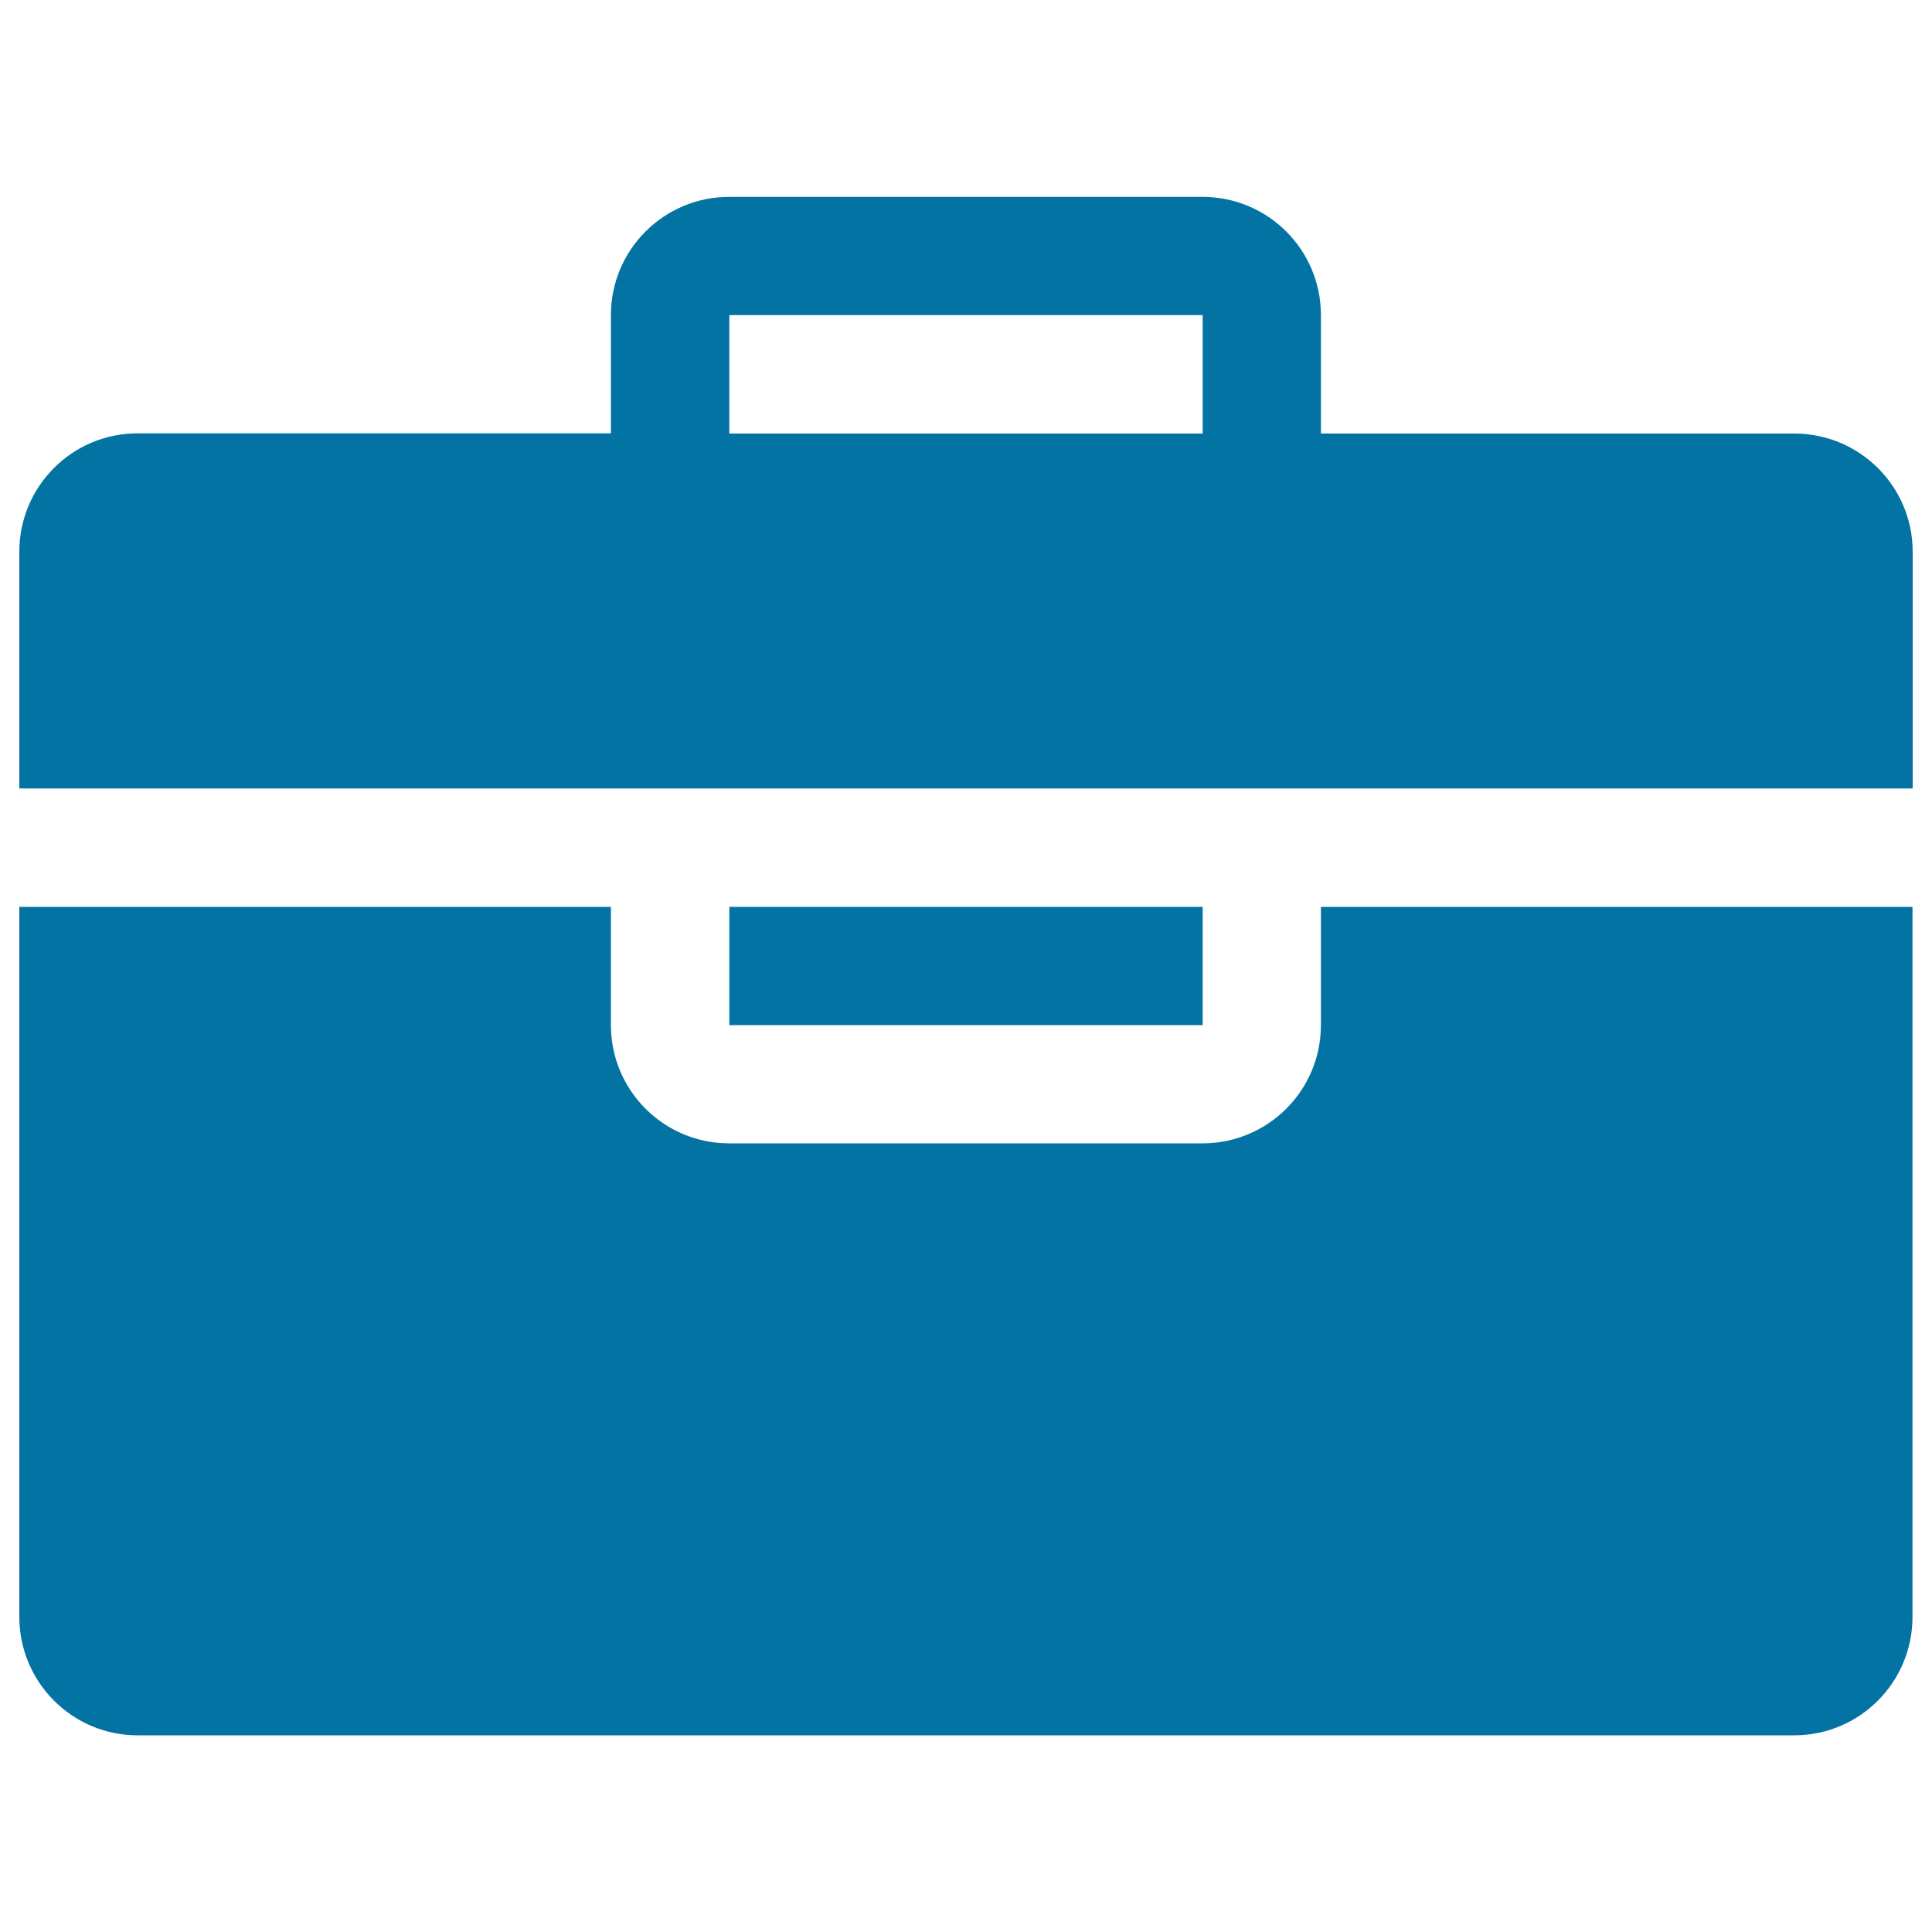
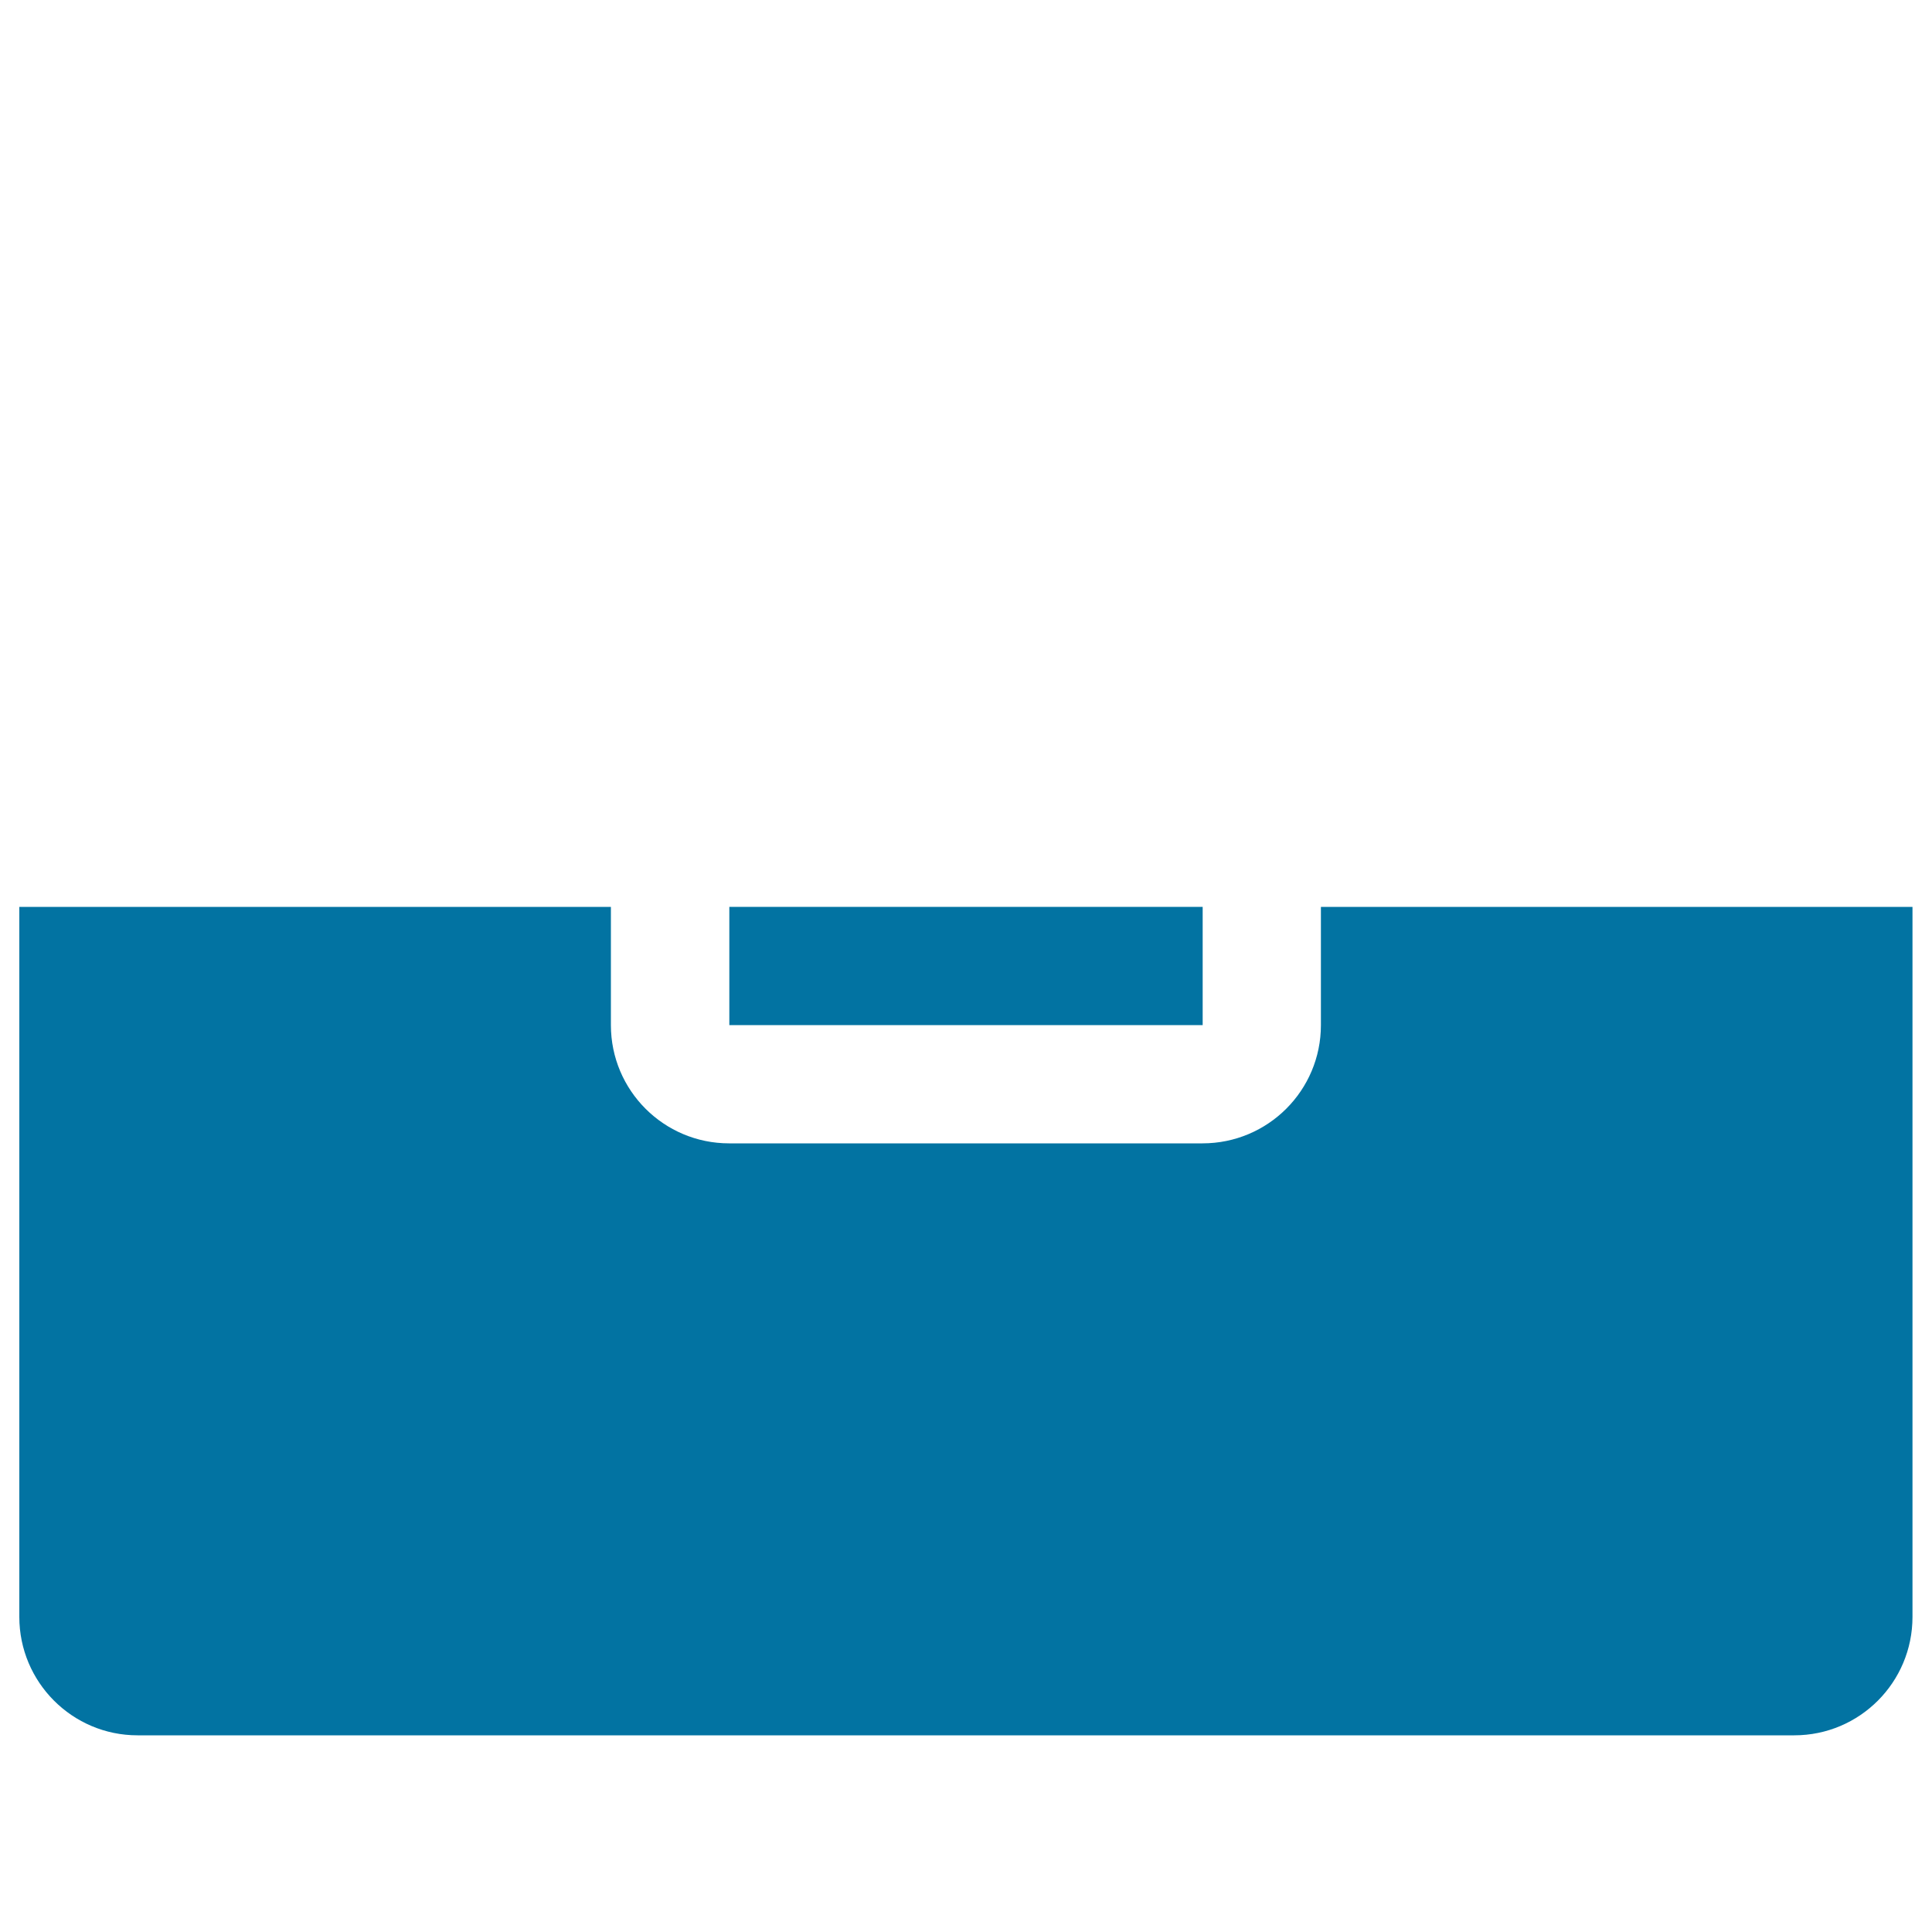
<svg xmlns="http://www.w3.org/2000/svg" viewBox="0 0 1000 1000" style="fill:#0273a2">
  <title>Little Toolbox SVG icon</title>
  <g>
    <g>
      <g>
        <g>
-           <path d="M928.7,224.4h-245v-61.3c0-33.8-27.4-61.2-61.3-61.2h-245c-33.8,0-61.2,27.4-61.2,61.2v61.2h-245c-33.8,0-61.2,27.4-61.2,61.3v122.5h980V285.6C990,251.8,962.6,224.4,928.7,224.4z M622.5,224.4h-245v-61.3h245V224.4z" />
          <rect x="377.5" y="469.4" width="245" height="61.2" />
          <path d="M683.7,530.6c0,33.8-27.4,61.2-61.3,61.2h-245c-33.8,0-61.2-27.4-61.2-61.2v-61.2H10v367.5c0,33.8,27.4,61.3,61.2,61.3h857.5c33.8,0,61.2-27.4,61.2-61.3V469.4H683.7V530.6z" />
        </g>
      </g>
    </g>
  </g>
</svg>